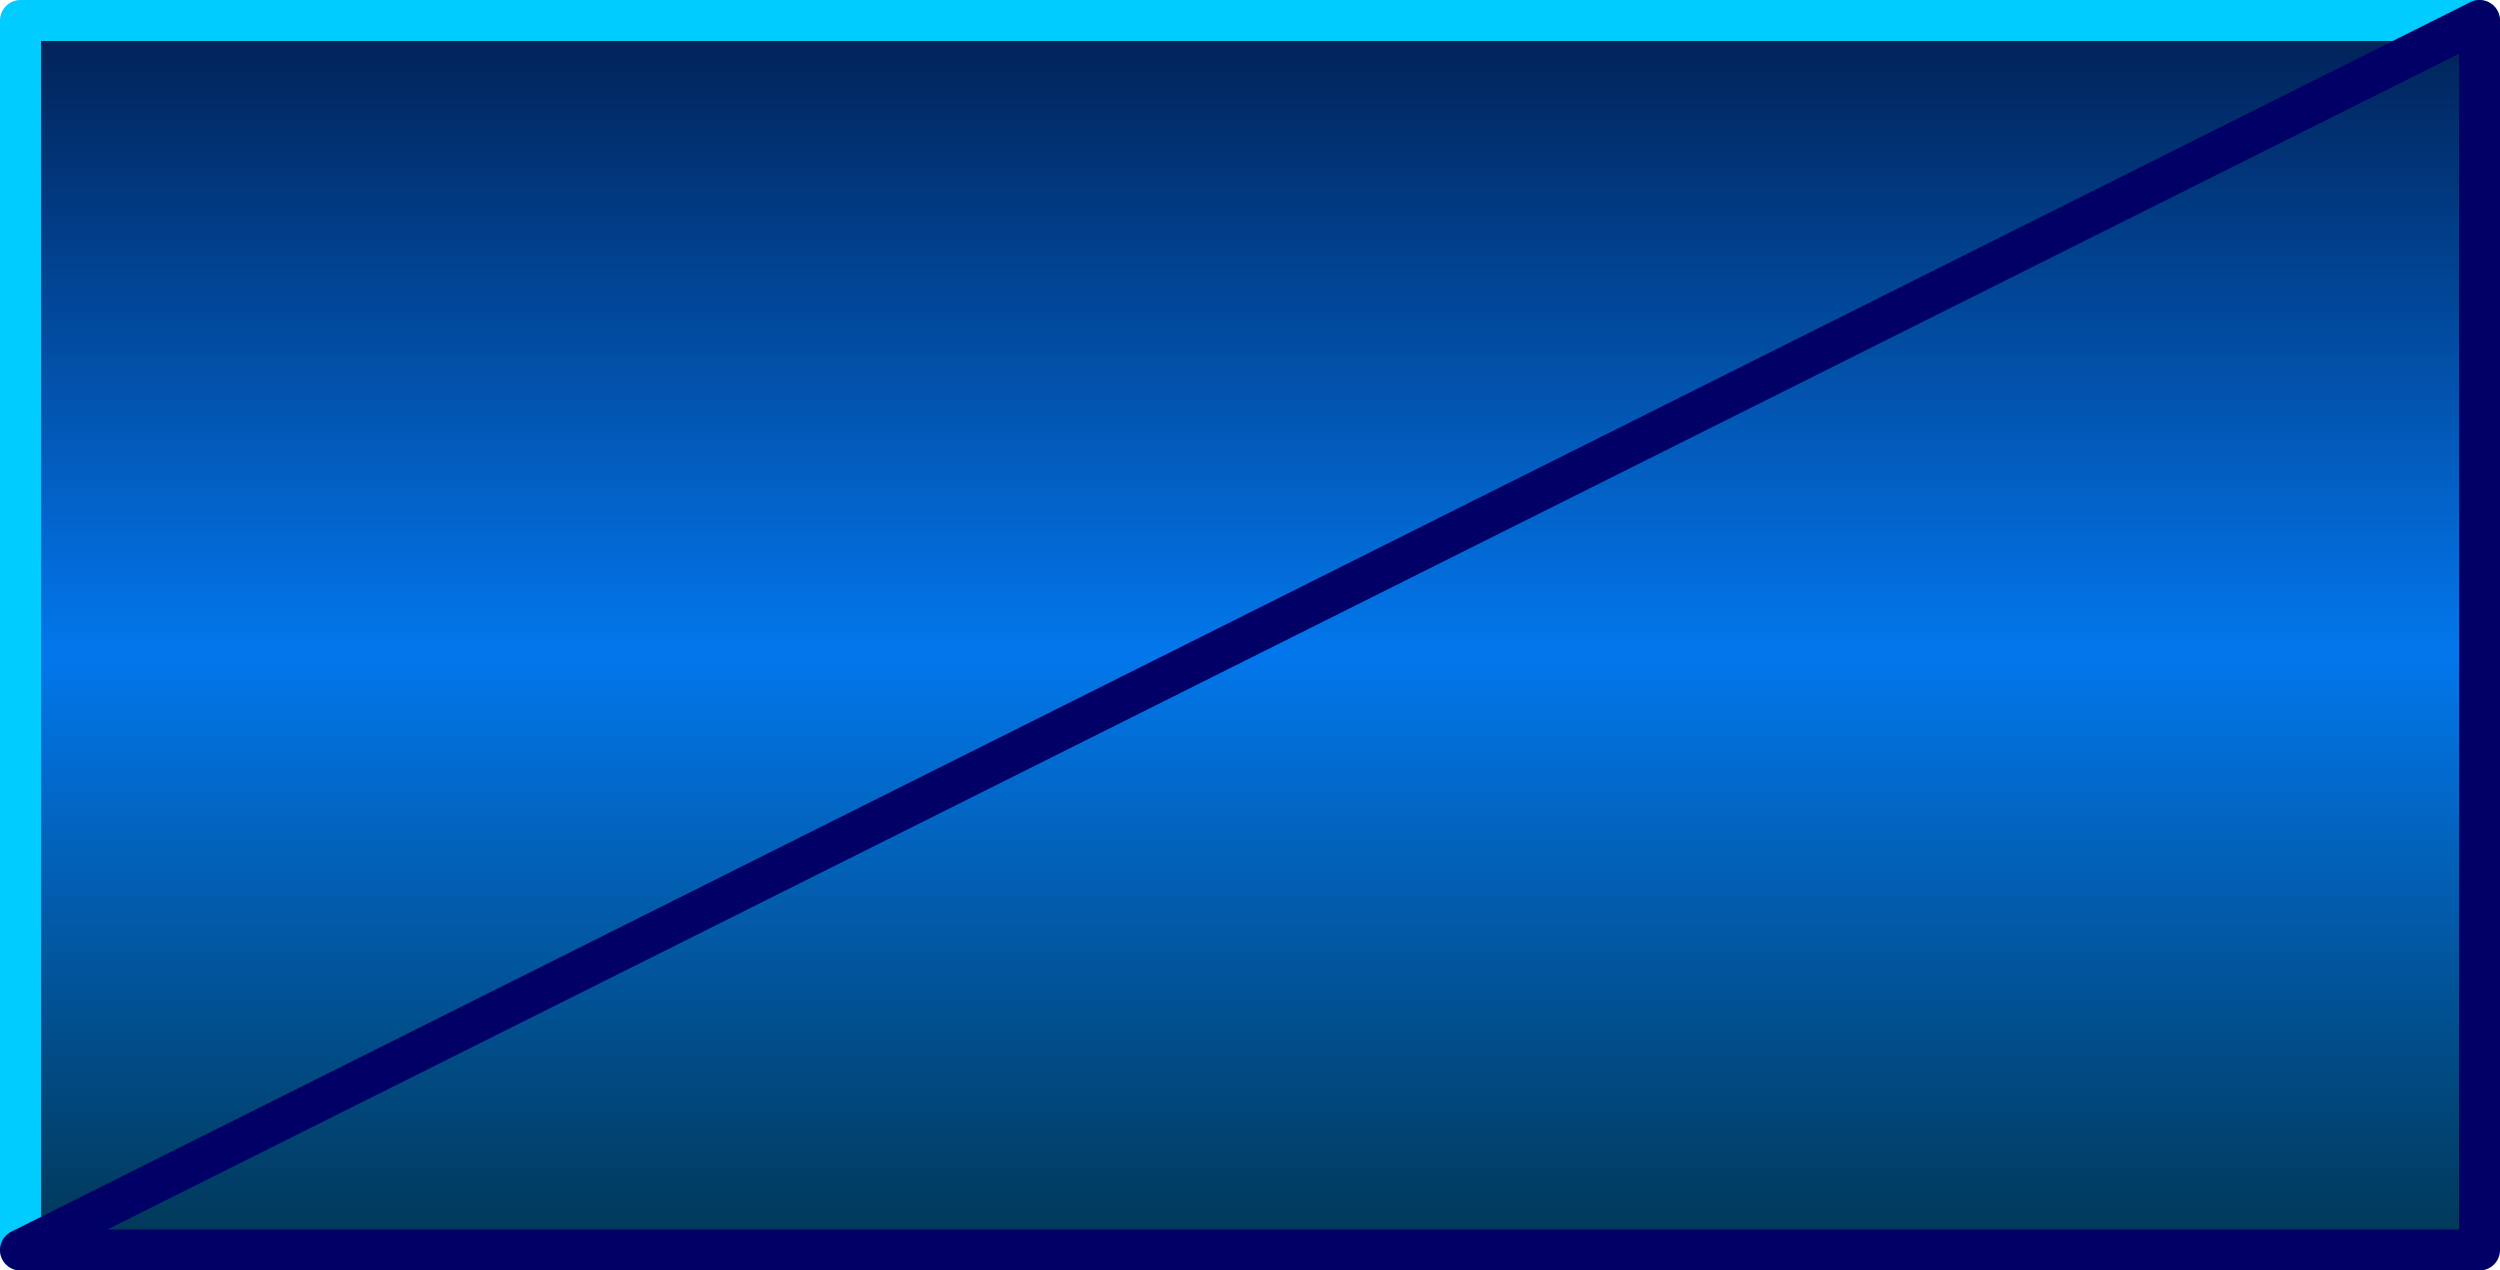
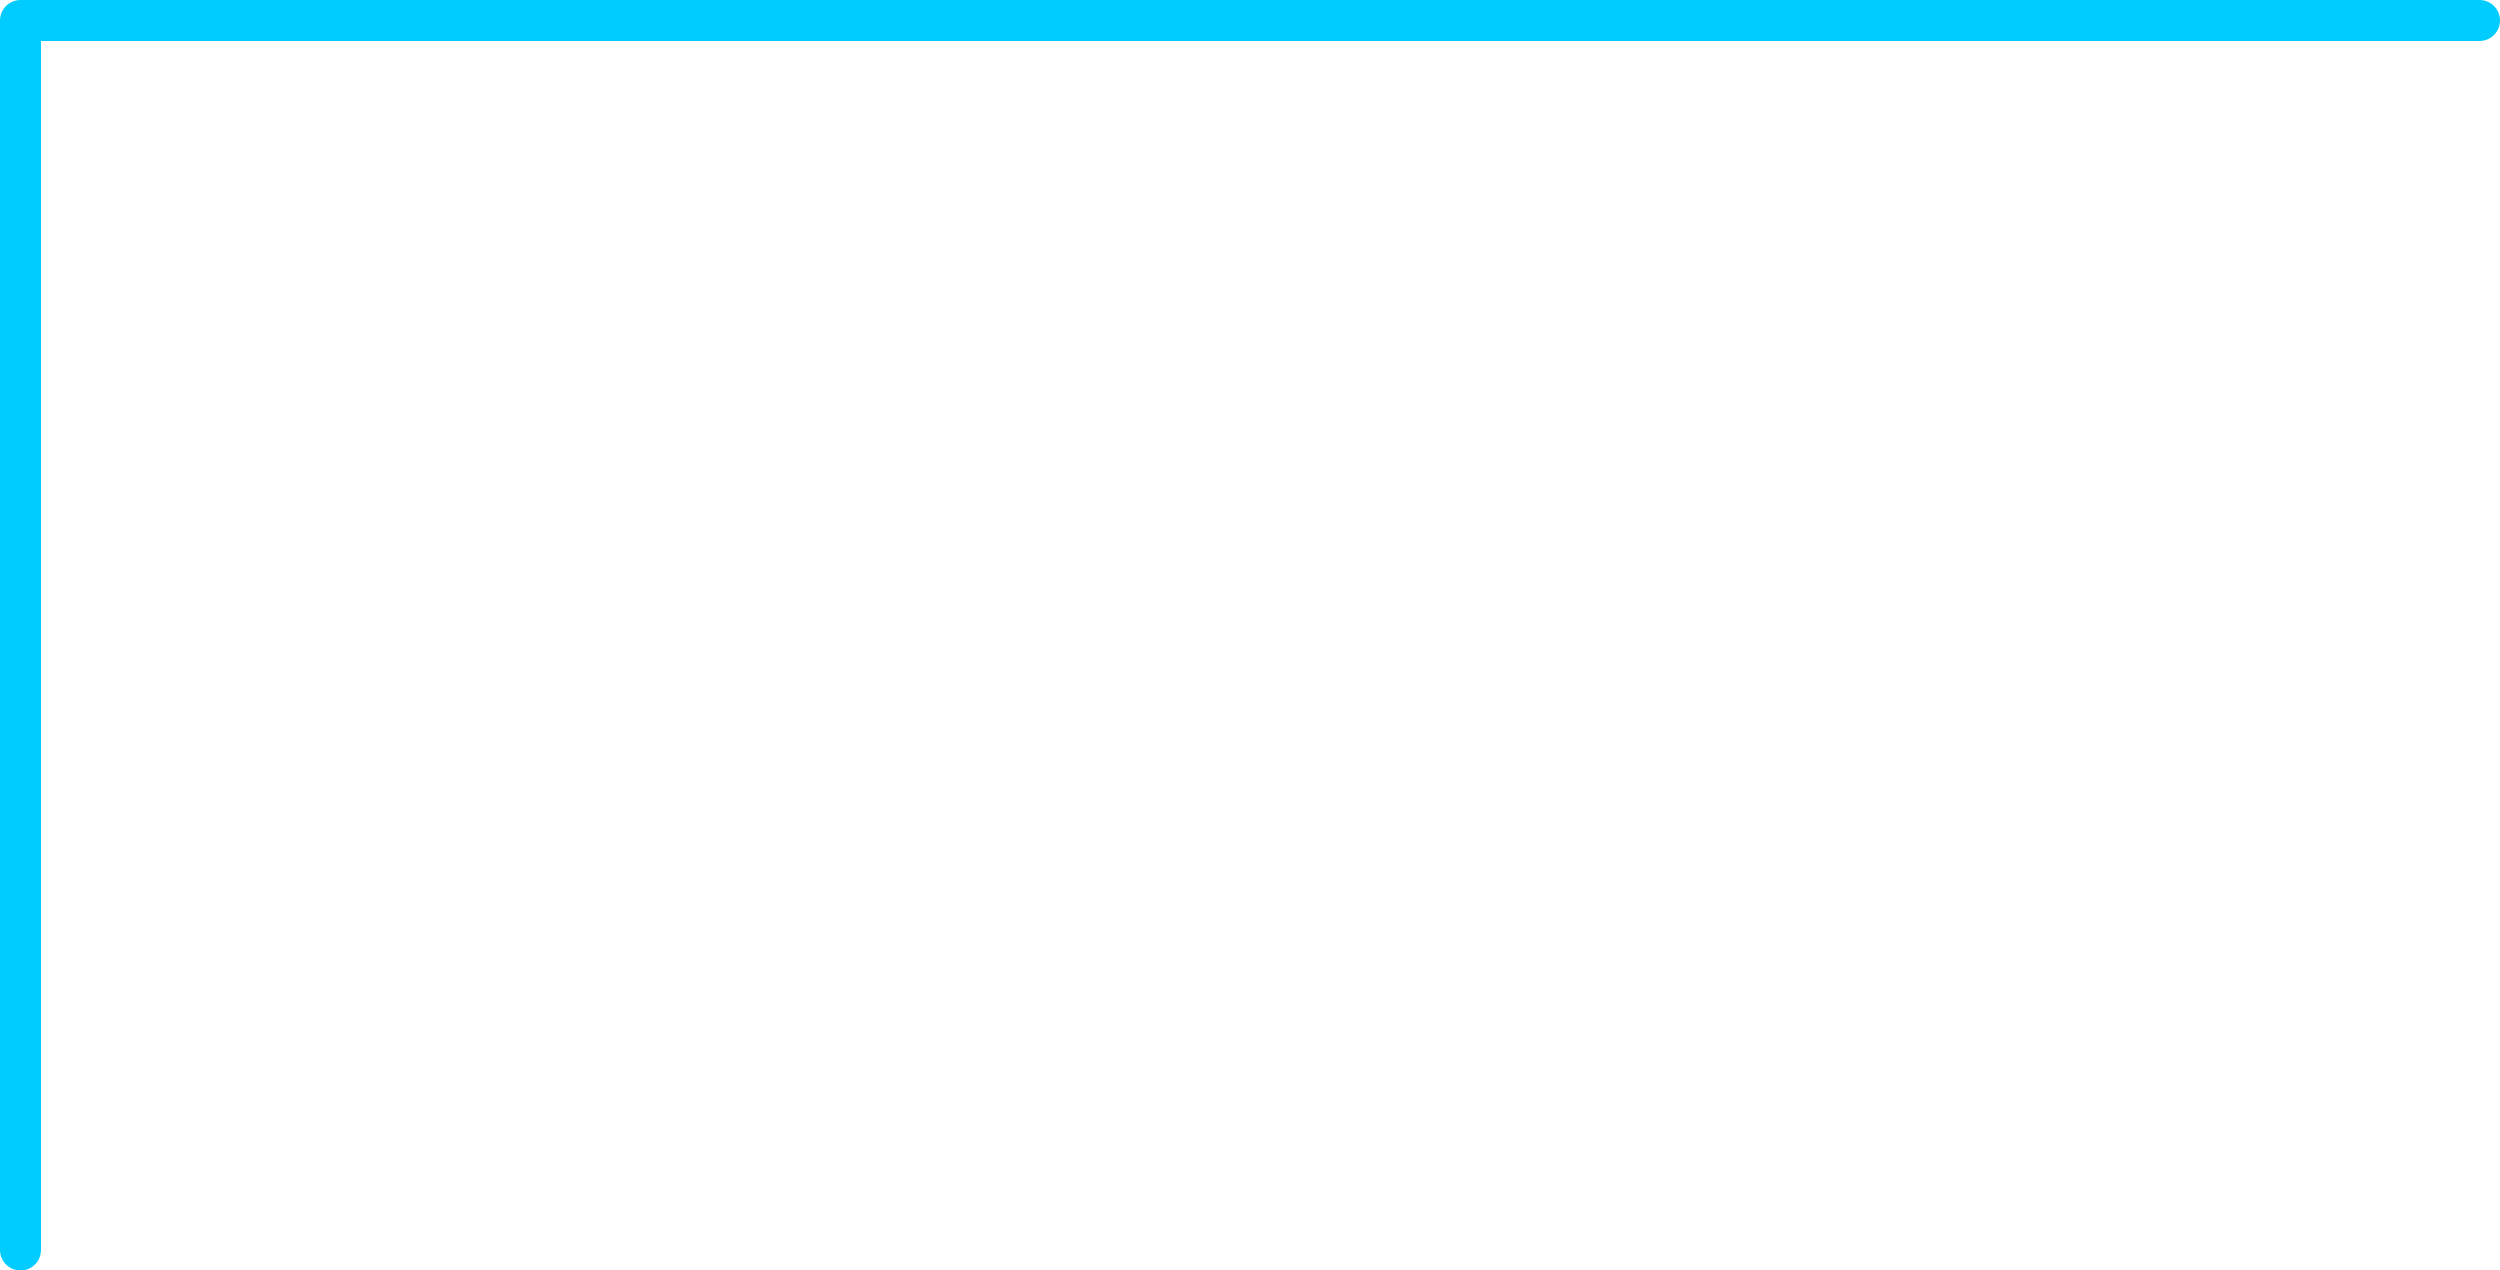
<svg xmlns="http://www.w3.org/2000/svg" height="31.0px" width="61.0px">
  <g transform="matrix(1.0, 0.0, 0.0, 1.0, 30.5, 15.5)">
-     <path d="M30.0 -15.0 L30.0 15.0 -30.0 15.0 -30.0 -15.0 30.0 -15.0" fill="url(#gradient0)" fill-rule="evenodd" stroke="none" />
    <path d="M-30.0 15.0 L-30.0 -15.0 30.0 -15.0" fill="none" stroke="#00ccff" stroke-linecap="round" stroke-linejoin="round" stroke-width="1.0" />
-     <path d="M30.0 -15.0 L30.0 15.0 -30.0 15.0 Z" fill="none" stroke="#000066" stroke-linecap="round" stroke-linejoin="round" stroke-width="1.0" />
  </g>
  <defs>
    <linearGradient gradientTransform="matrix(0.0, -0.018, 0.037, 0.0, 0.0, 0.0)" gradientUnits="userSpaceOnUse" id="gradient0" spreadMethod="pad" x1="-819.2" x2="819.2">
      <stop offset="0.0" stop-color="#013858" />
      <stop offset="0.486" stop-color="#0277ec" />
      <stop offset="1.0" stop-color="#012258" />
    </linearGradient>
  </defs>
</svg>